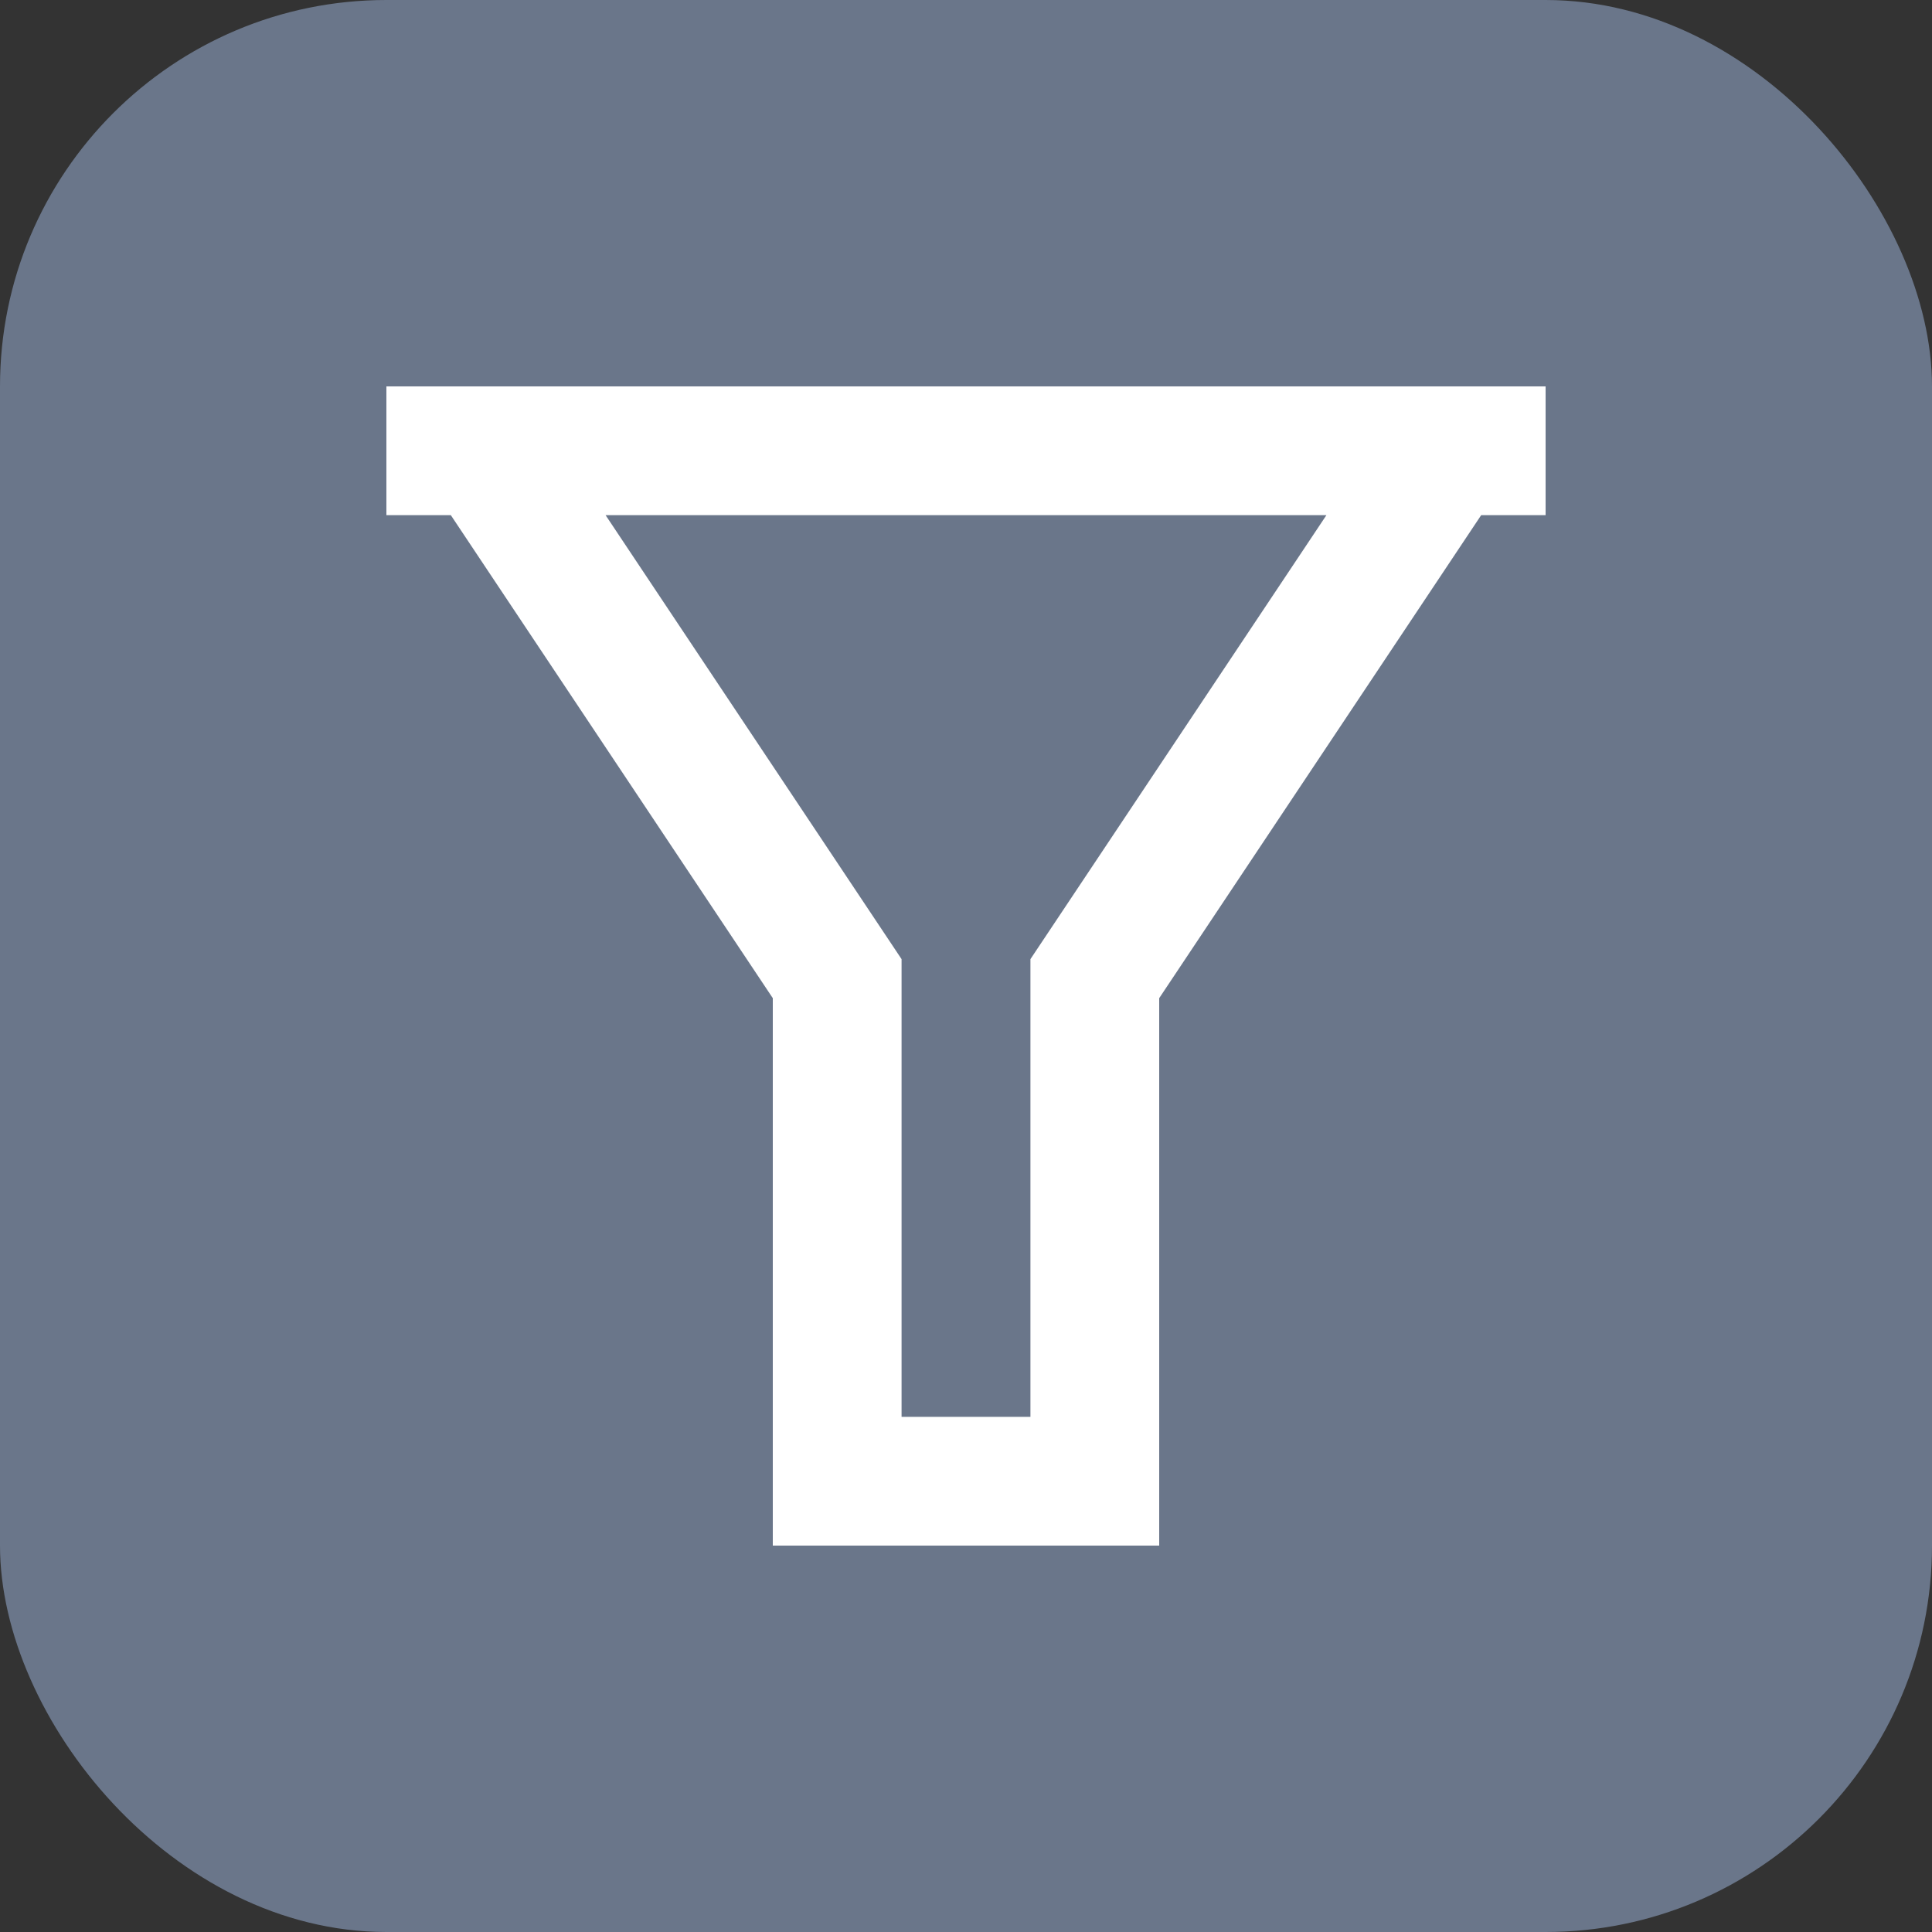
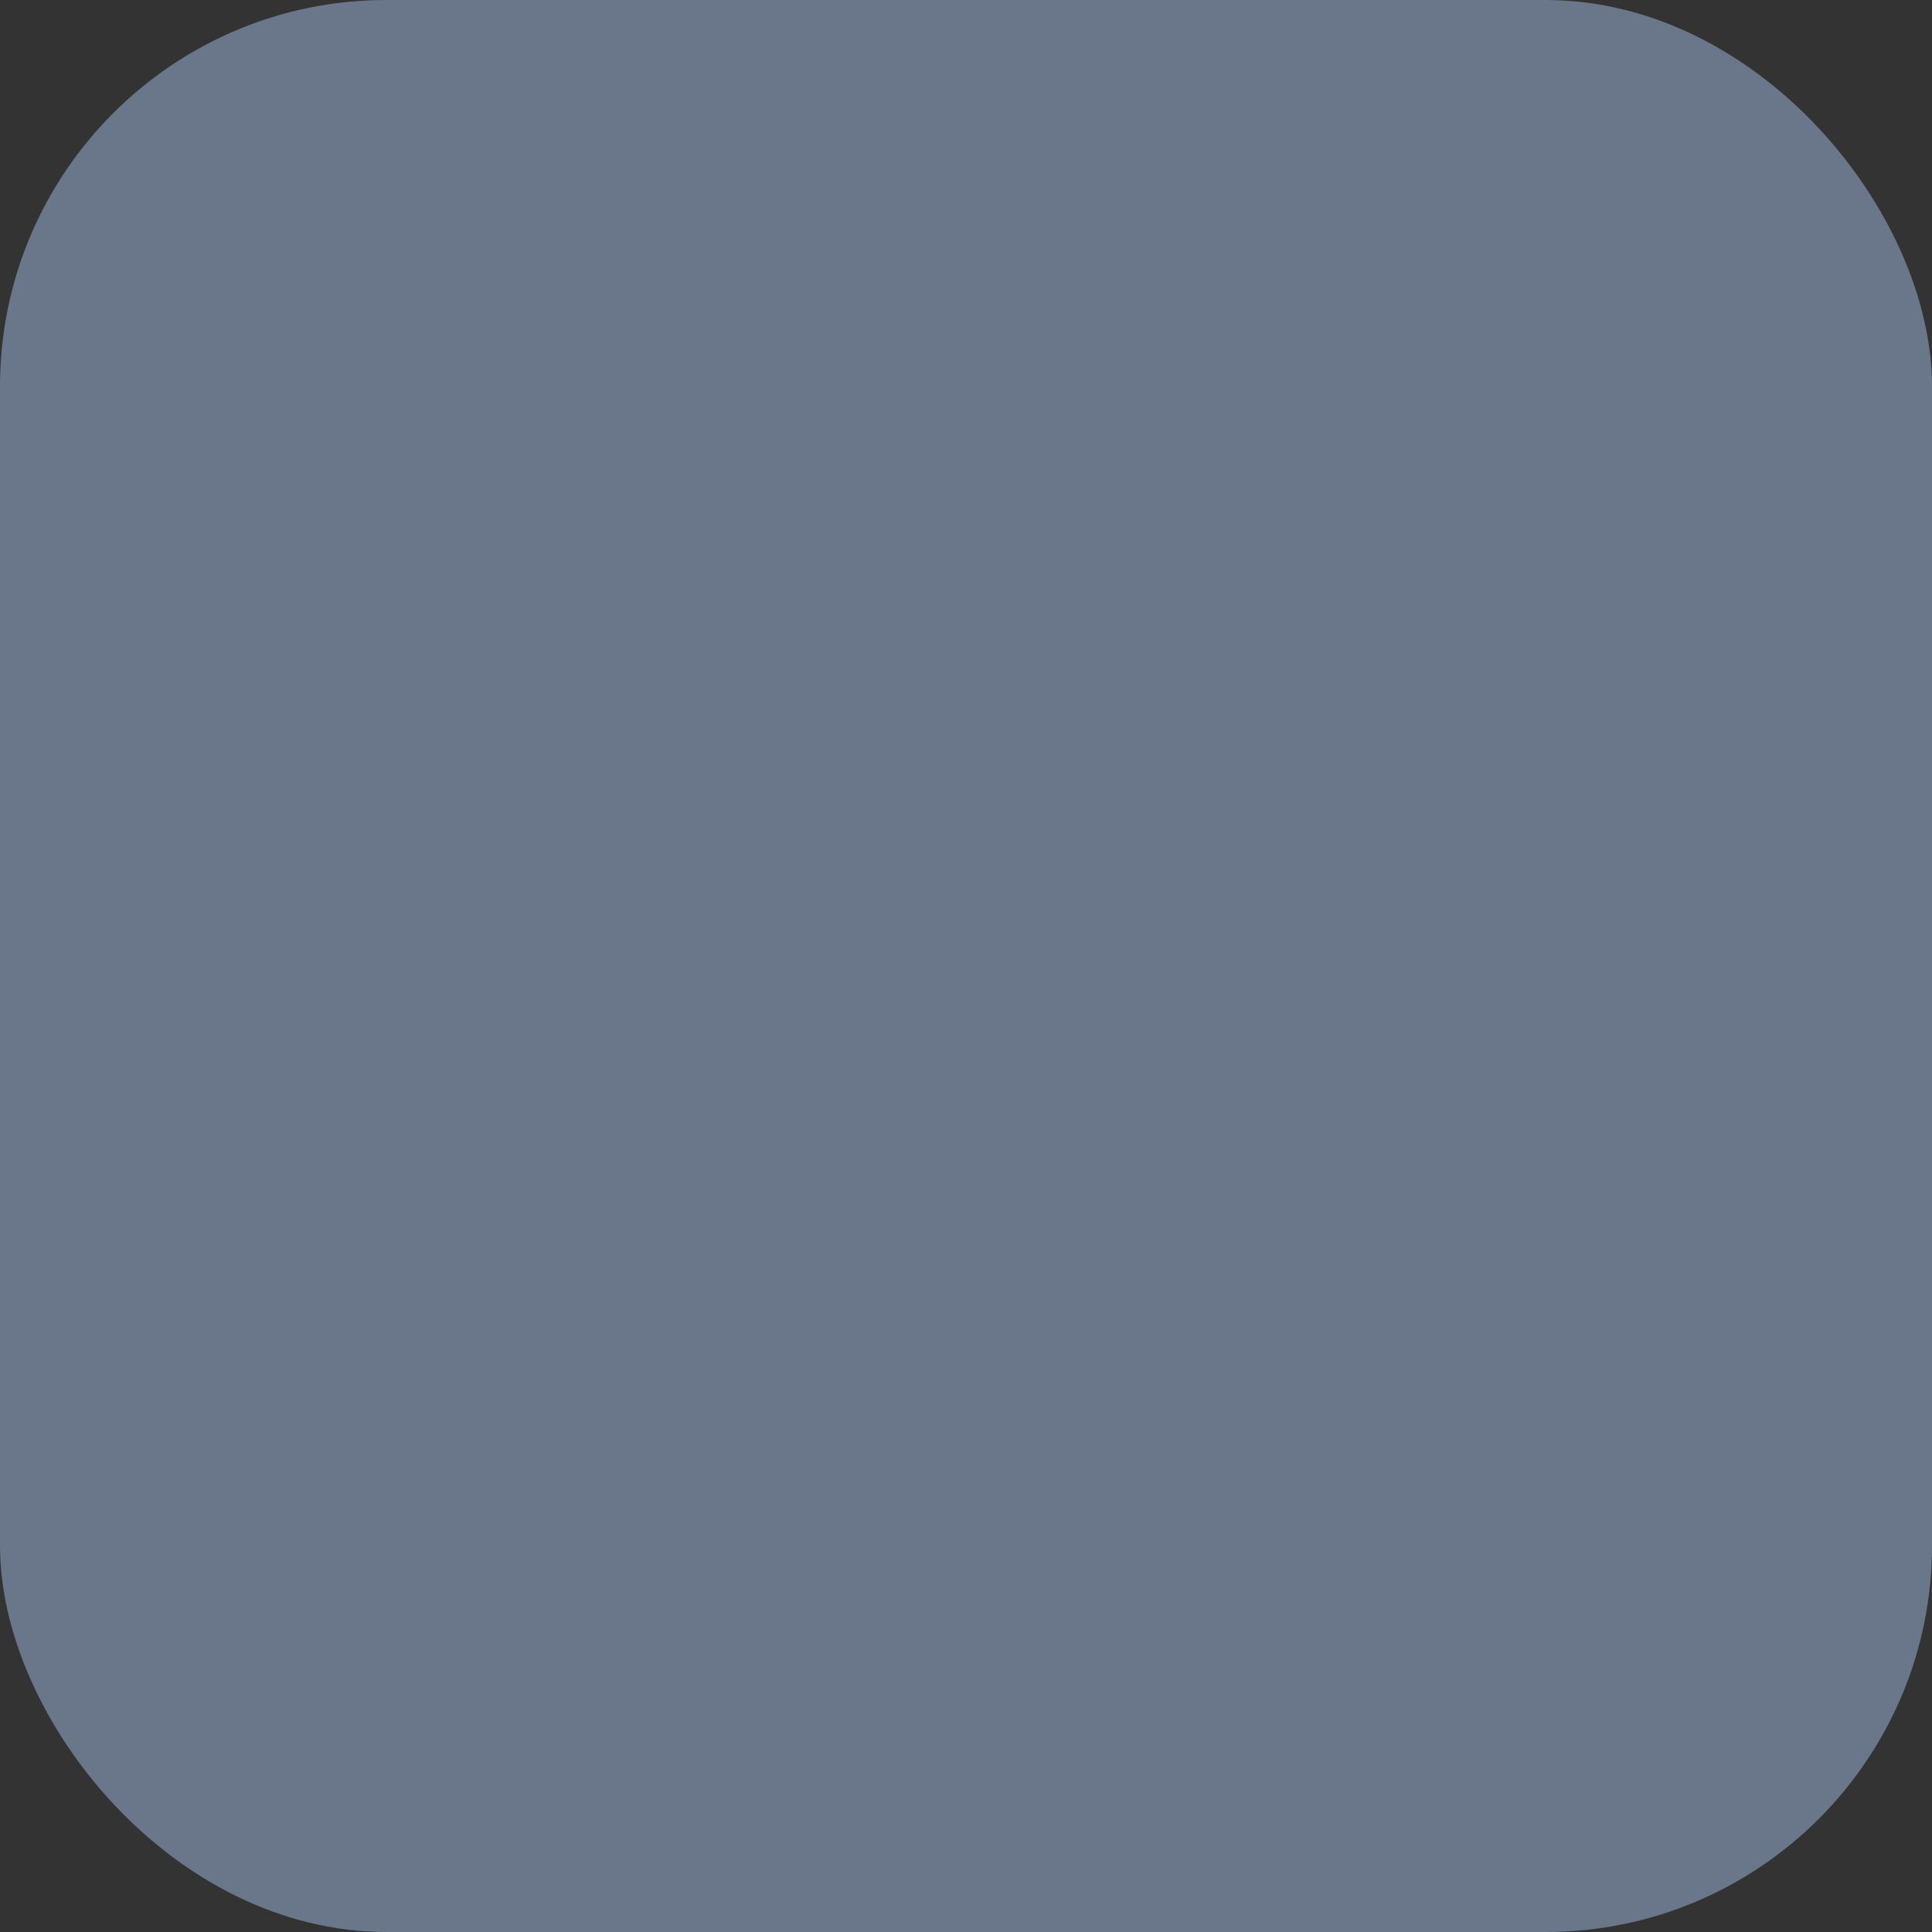
<svg xmlns="http://www.w3.org/2000/svg" width="20" height="20" viewBox="0 0 20 20" fill="none">
  <rect x="0" y="0" width="20" height="20" fill="#333333" stroke="none" />
  <rect width="20" height="20" rx="4" fill="#6A768A" />
-   <path d="M16 4V5.333H15.333L12 10.333V16H8V10.333L4.667 5.333H4V4H16ZM6.269 5.333L9.333 9.929V14.667H10.667V9.929L13.731 5.333H6.269Z" fill="white" />
</svg>